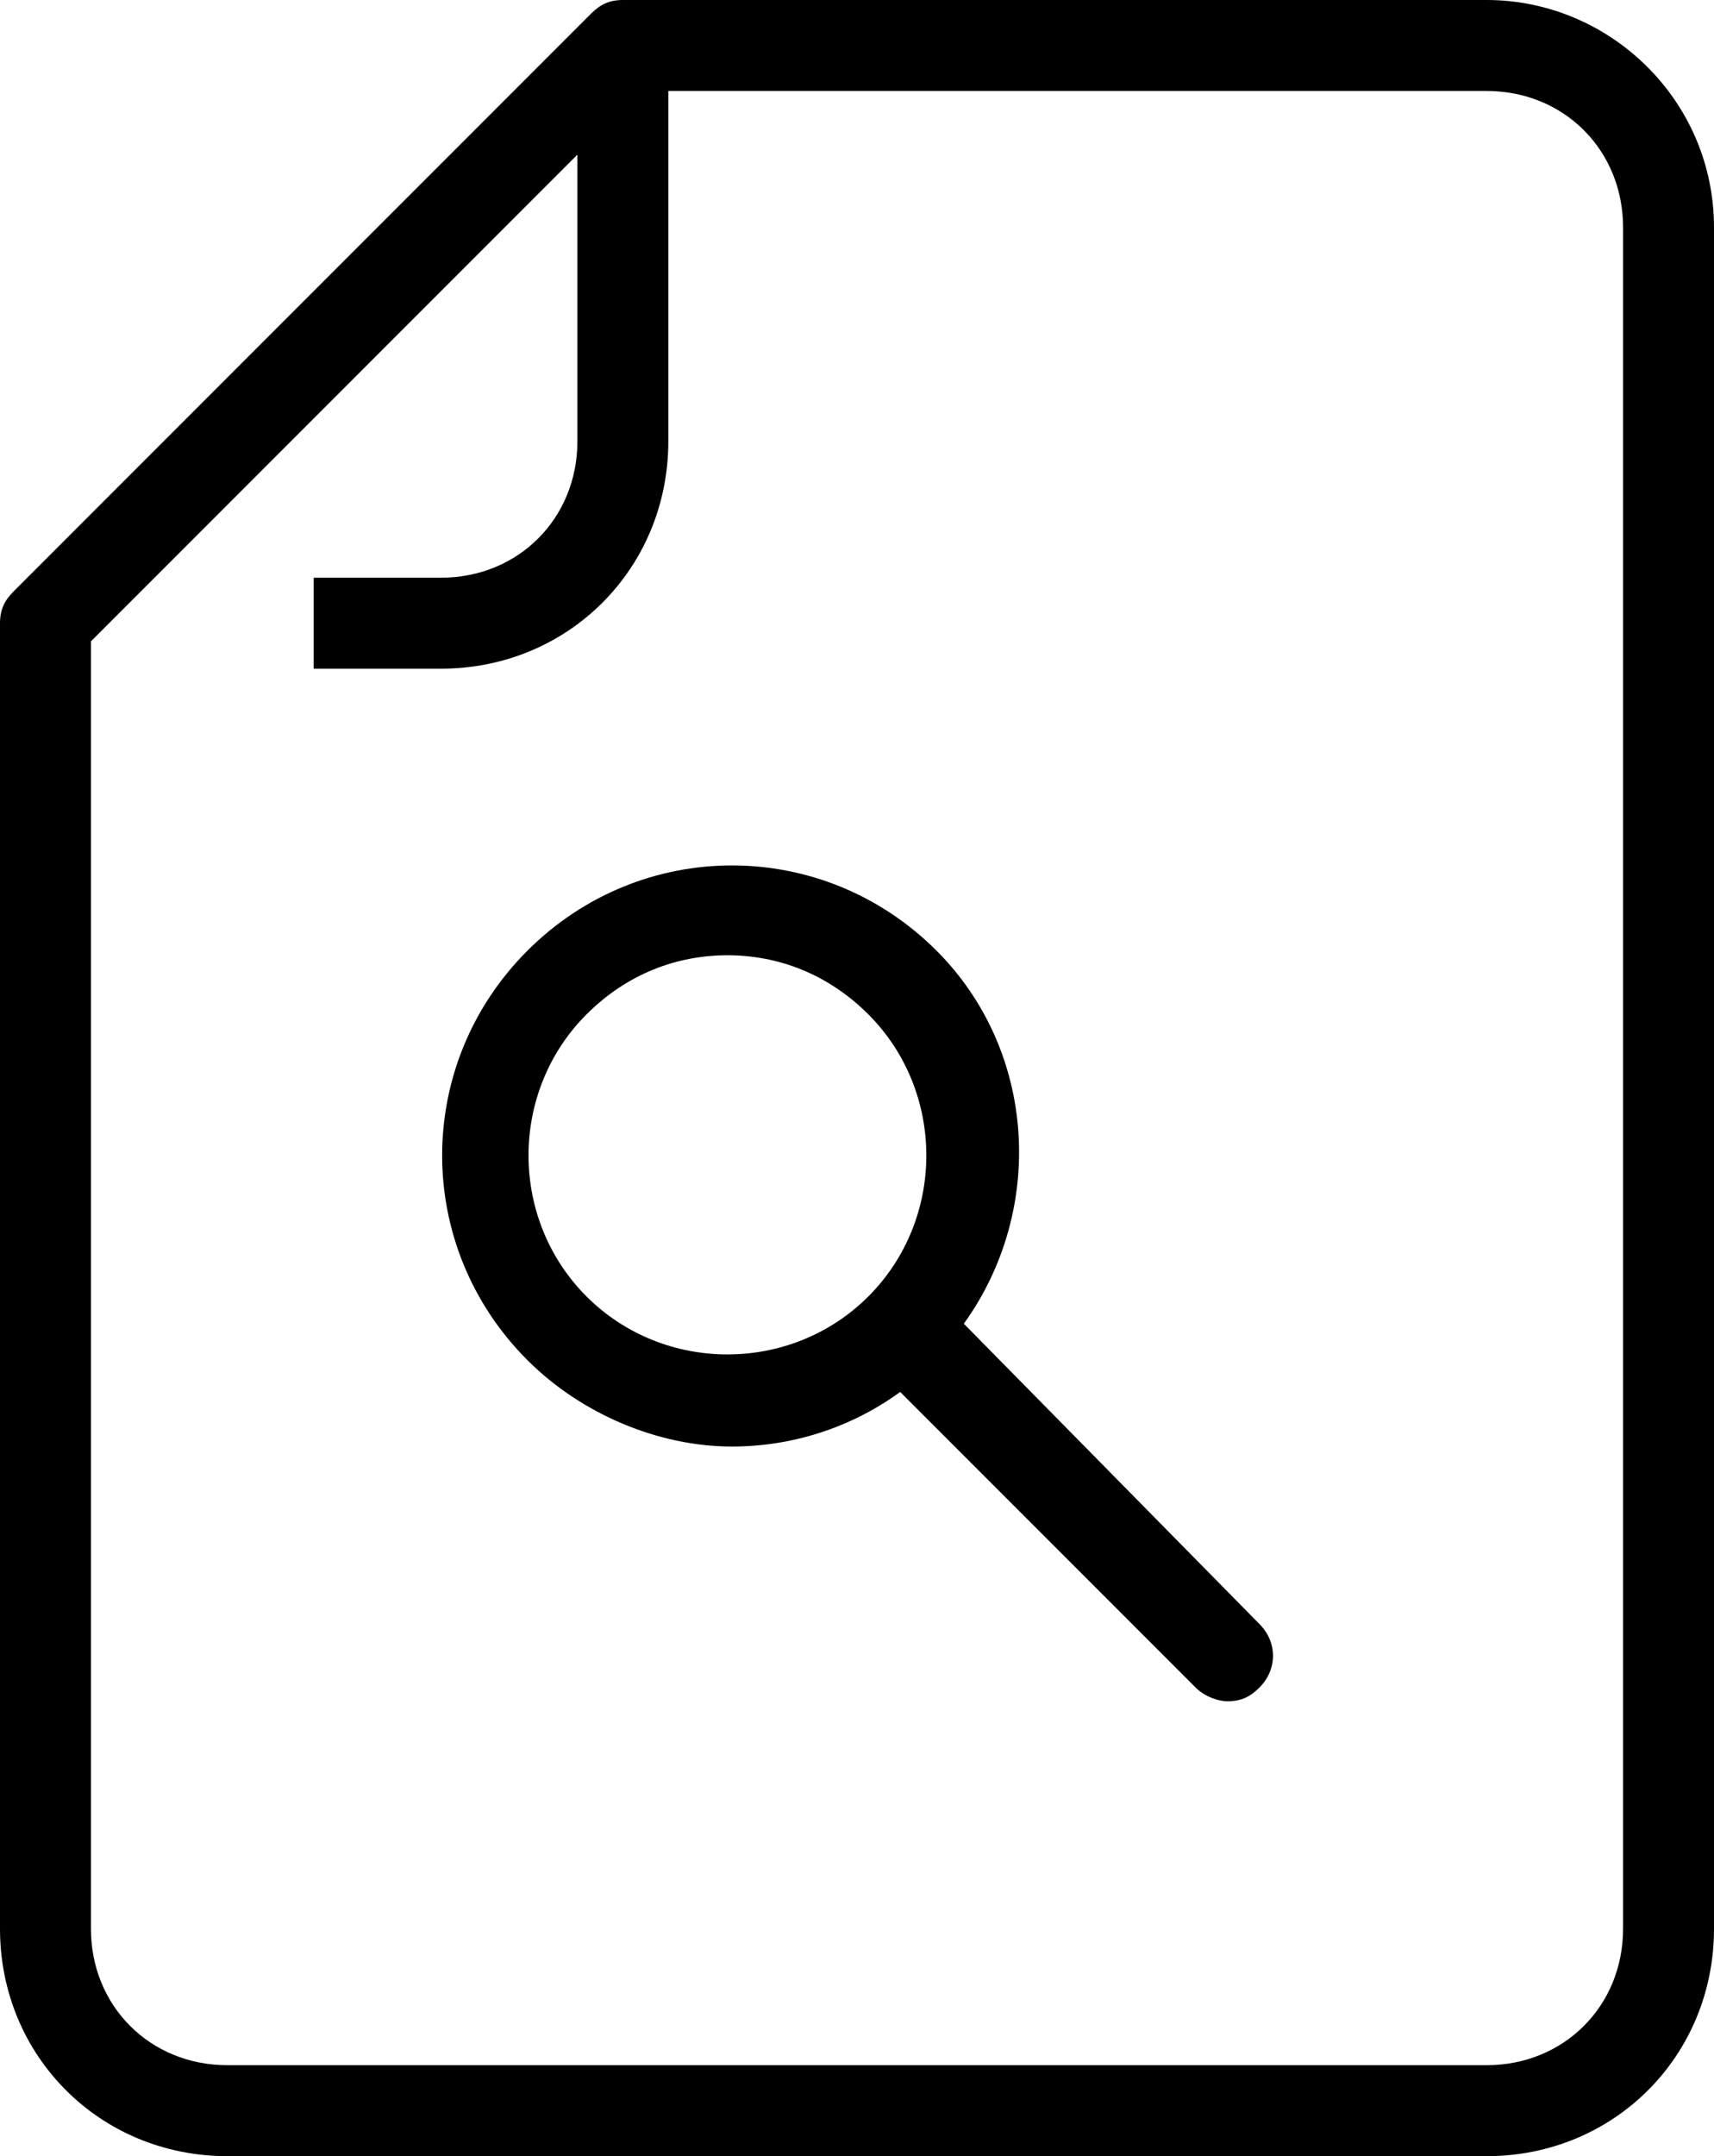
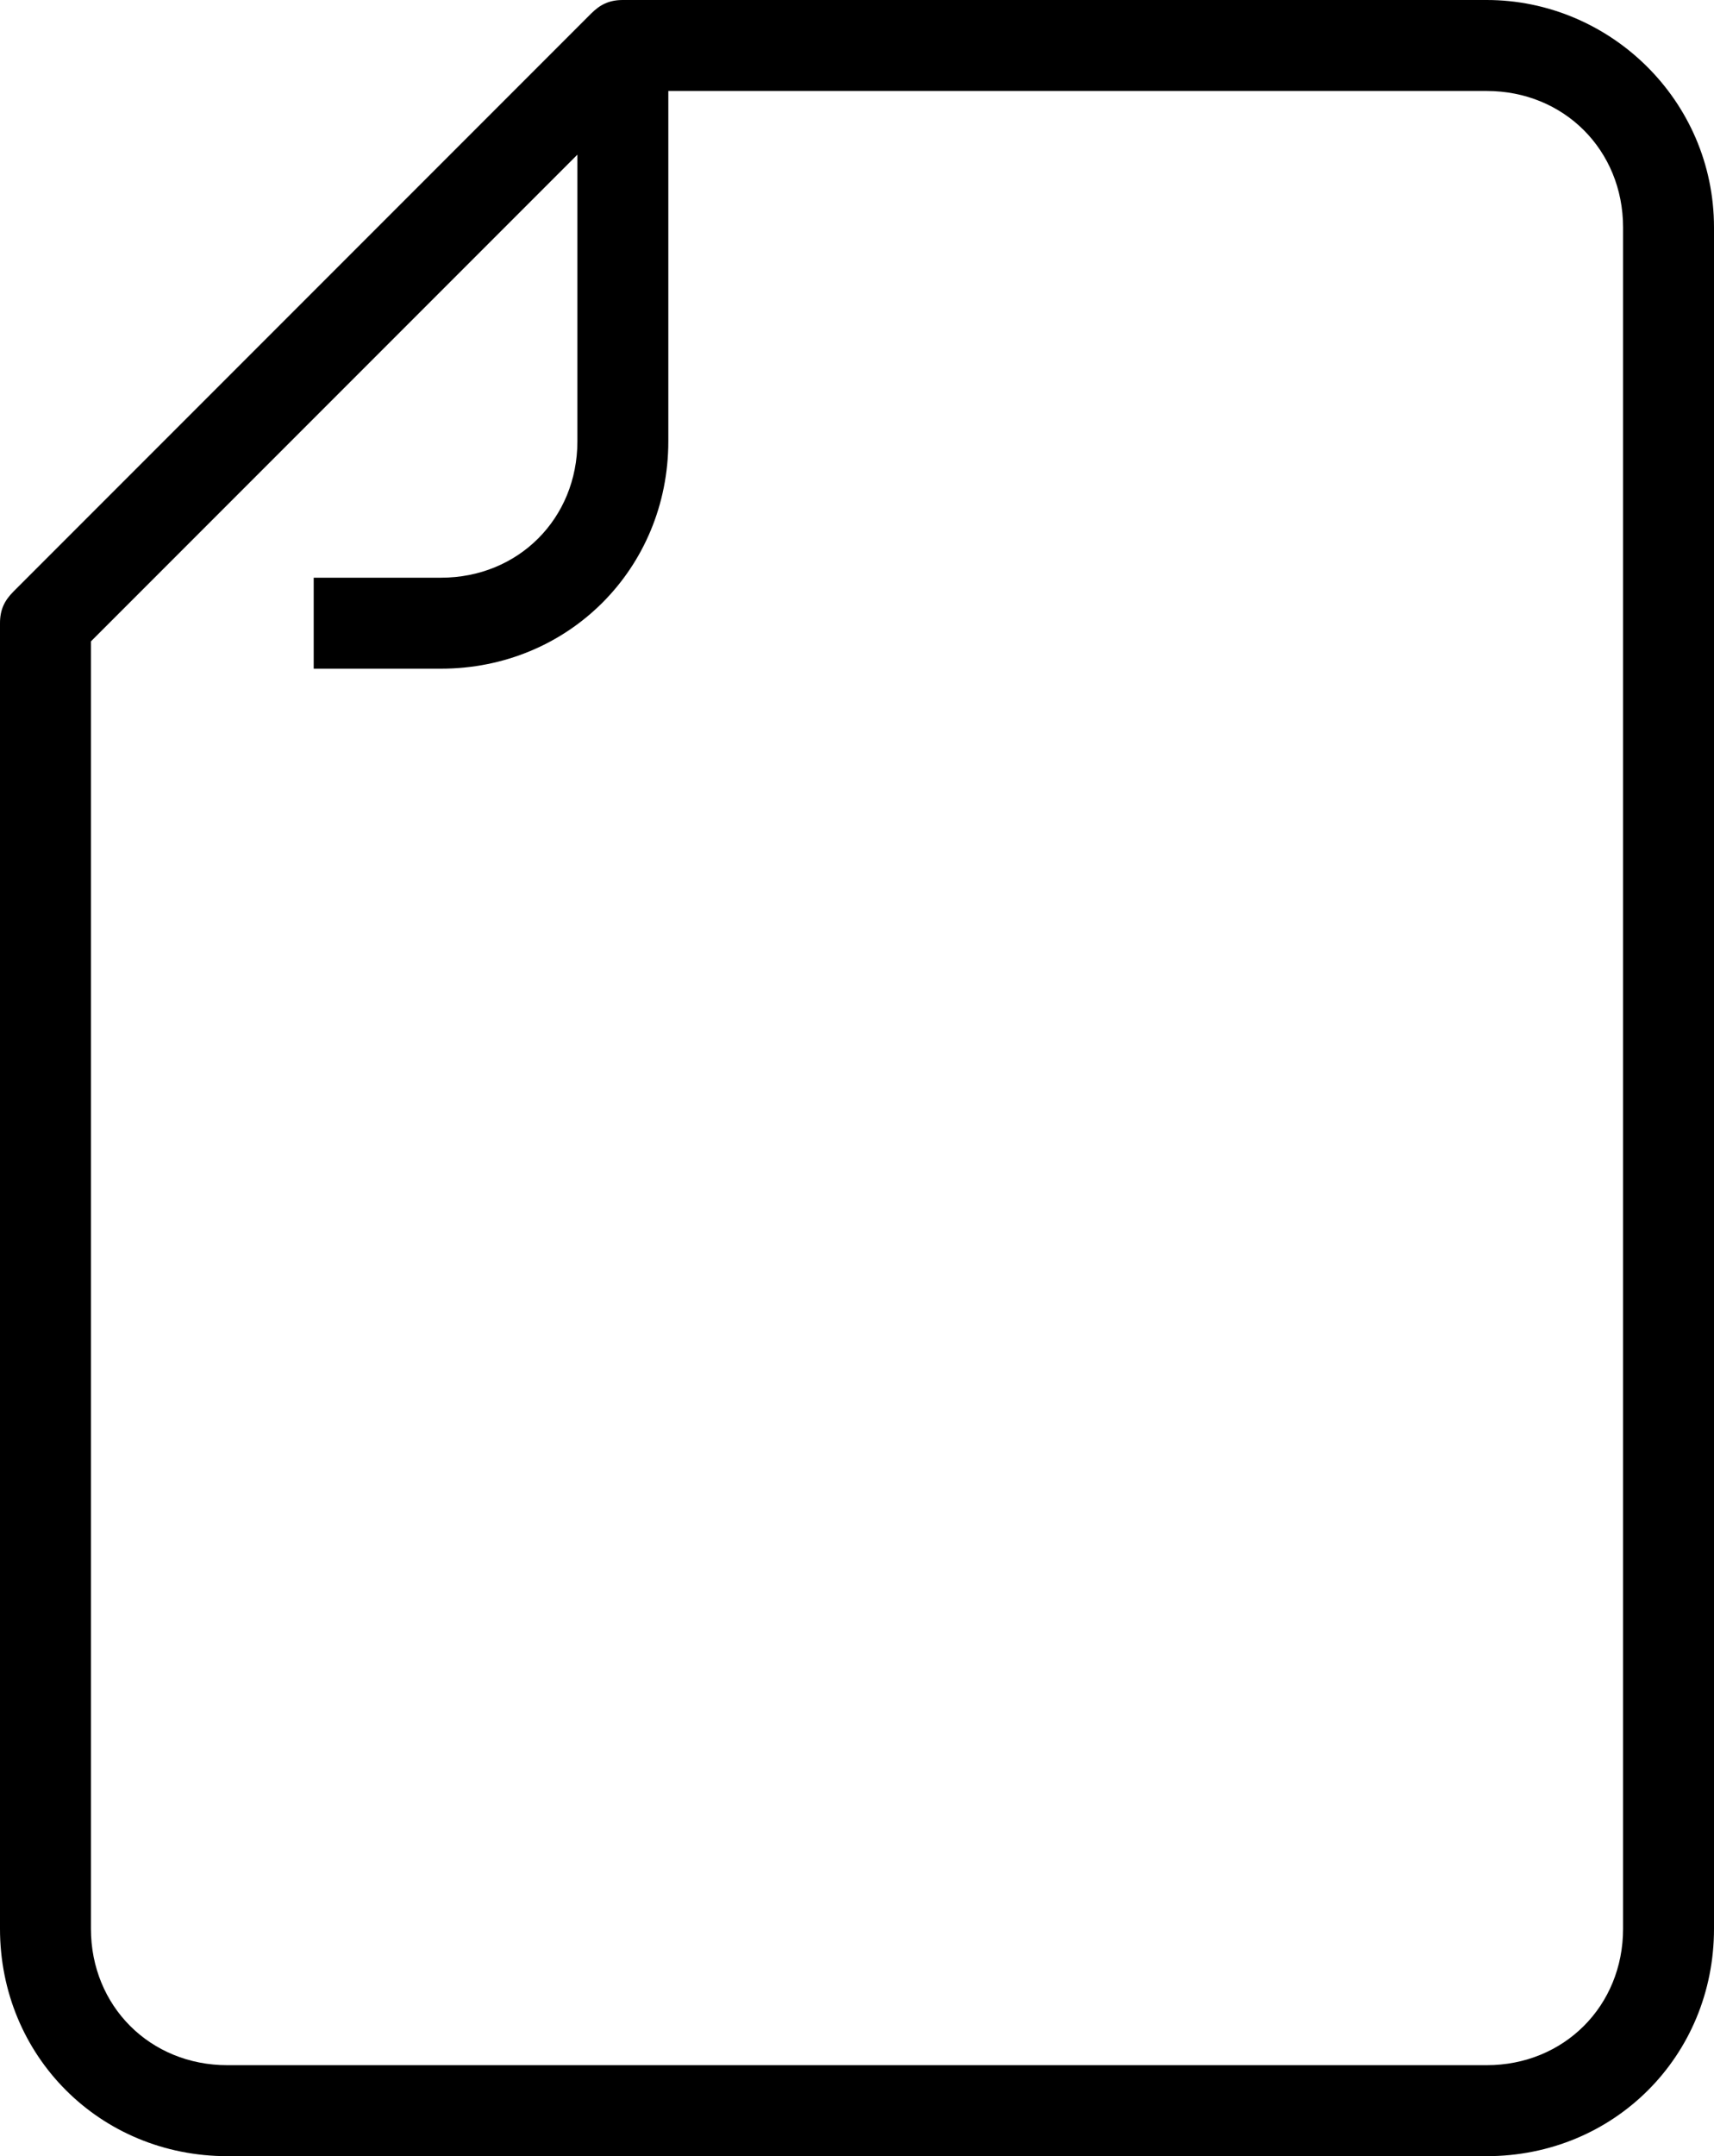
<svg xmlns="http://www.w3.org/2000/svg" version="1.1" id="icon" x="0px" y="0px" viewBox="0 0 37.7 47.4" style="enable-background:new 0 0 37.7 47.4;" xml:space="preserve">
  <g id="_x34_3">
    <path class="st0" d="M32.7,0h-19c-0.3,0-0.5,0.1-0.7,0.3L0.3,13C0.1,13.2,0,13.4,0,13.7v28.7c0,2.8,2.2,5,5,5h27.7c2.8,0,5-2.2,5-5   V5C37.7,2.2,35.4,0,32.7,0z M35.7,42.4c0,1.7-1.3,3-3,3H5c-1.7,0-3-1.3-3-3V14.1L12.7,3.4v6.3c0,1.7-1.3,3-3,3H6.9v2h2.8   c2.8,0,5-2.2,5-5V2h18c1.7,0,3,1.3,3,3V42.4z" />
-     <path class="st0" d="M21.2,29.1c1.8-2.5,1.6-6-0.6-8.2c-2.5-2.5-6.5-2.5-9,0c-2.5,2.5-2.5,6.5,0,9c1.2,1.2,2.9,1.9,4.5,1.9   c1.3,0,2.6-0.4,3.7-1.2l6.5,6.5c0.2,0.2,0.5,0.3,0.7,0.3c0.3,0,0.5-0.1,0.7-0.3c0.4-0.4,0.4-1,0-1.4L21.2,29.1z M12.9,28.5   c-1.7-1.7-1.7-4.5,0-6.2c0.9-0.9,2-1.3,3.1-1.3s2.2,0.4,3.1,1.3c1.7,1.7,1.7,4.5,0,6.2C17.4,30.2,14.6,30.2,12.9,28.5z" />
  </g>
</svg>